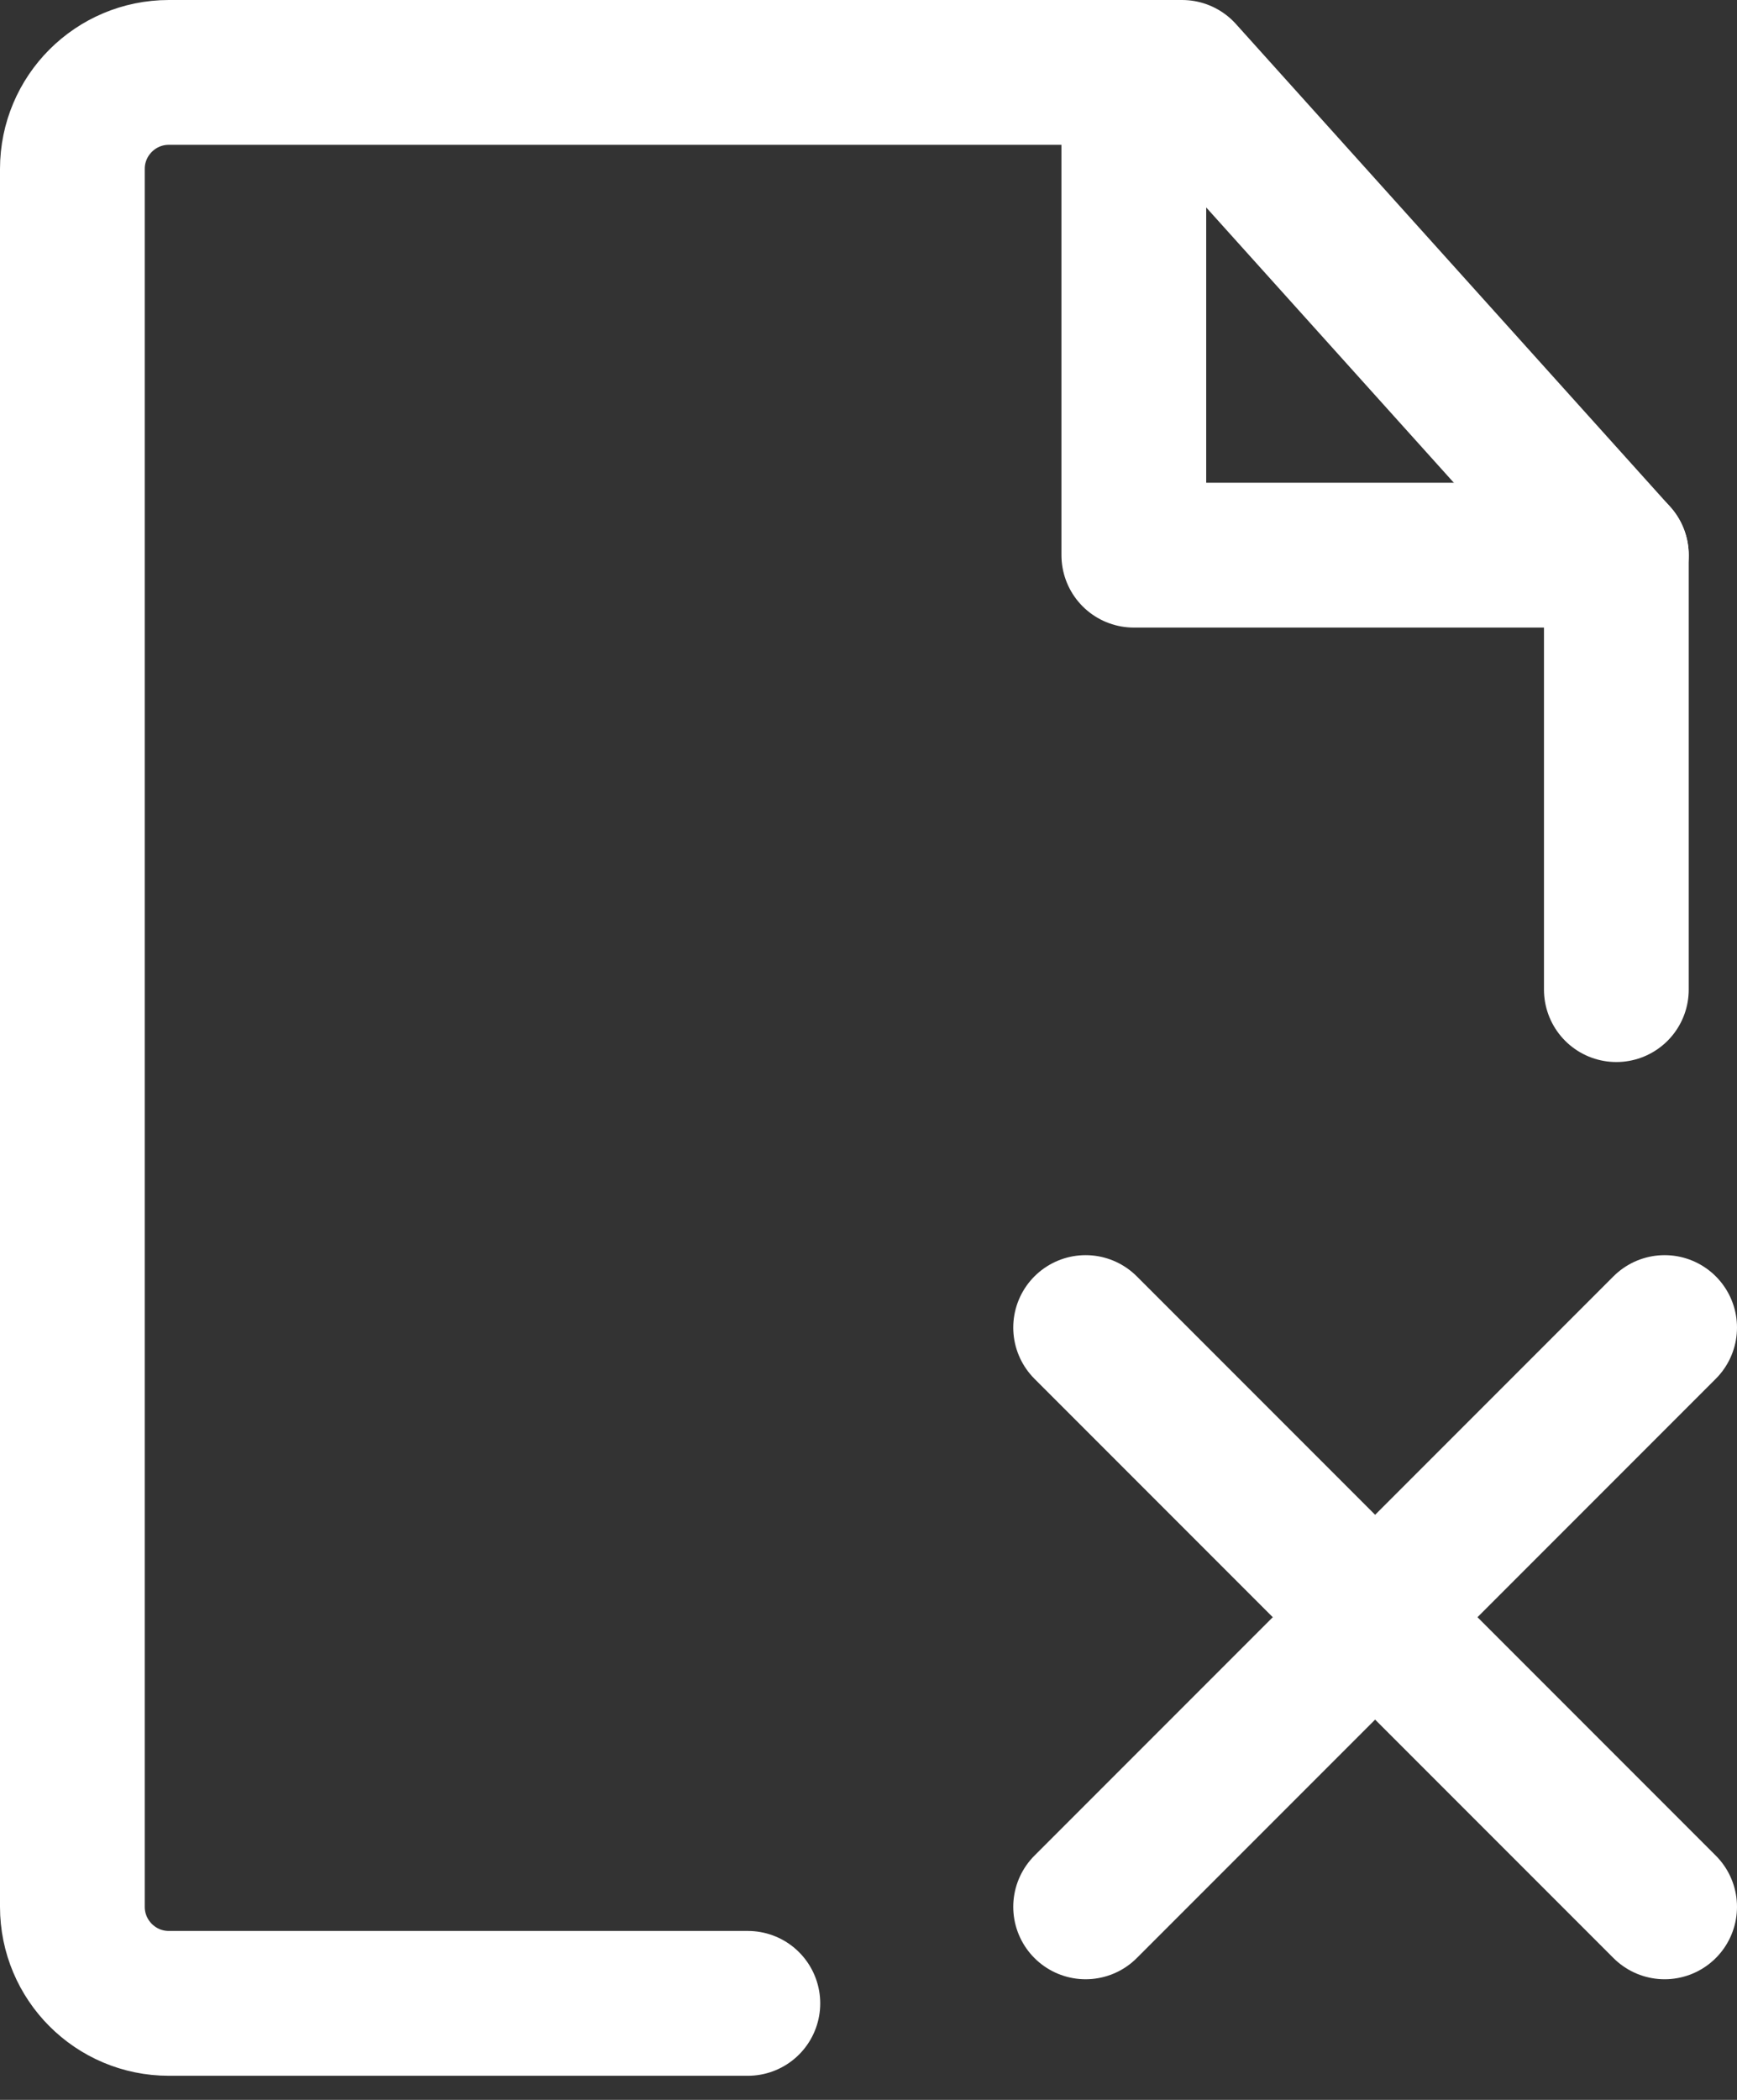
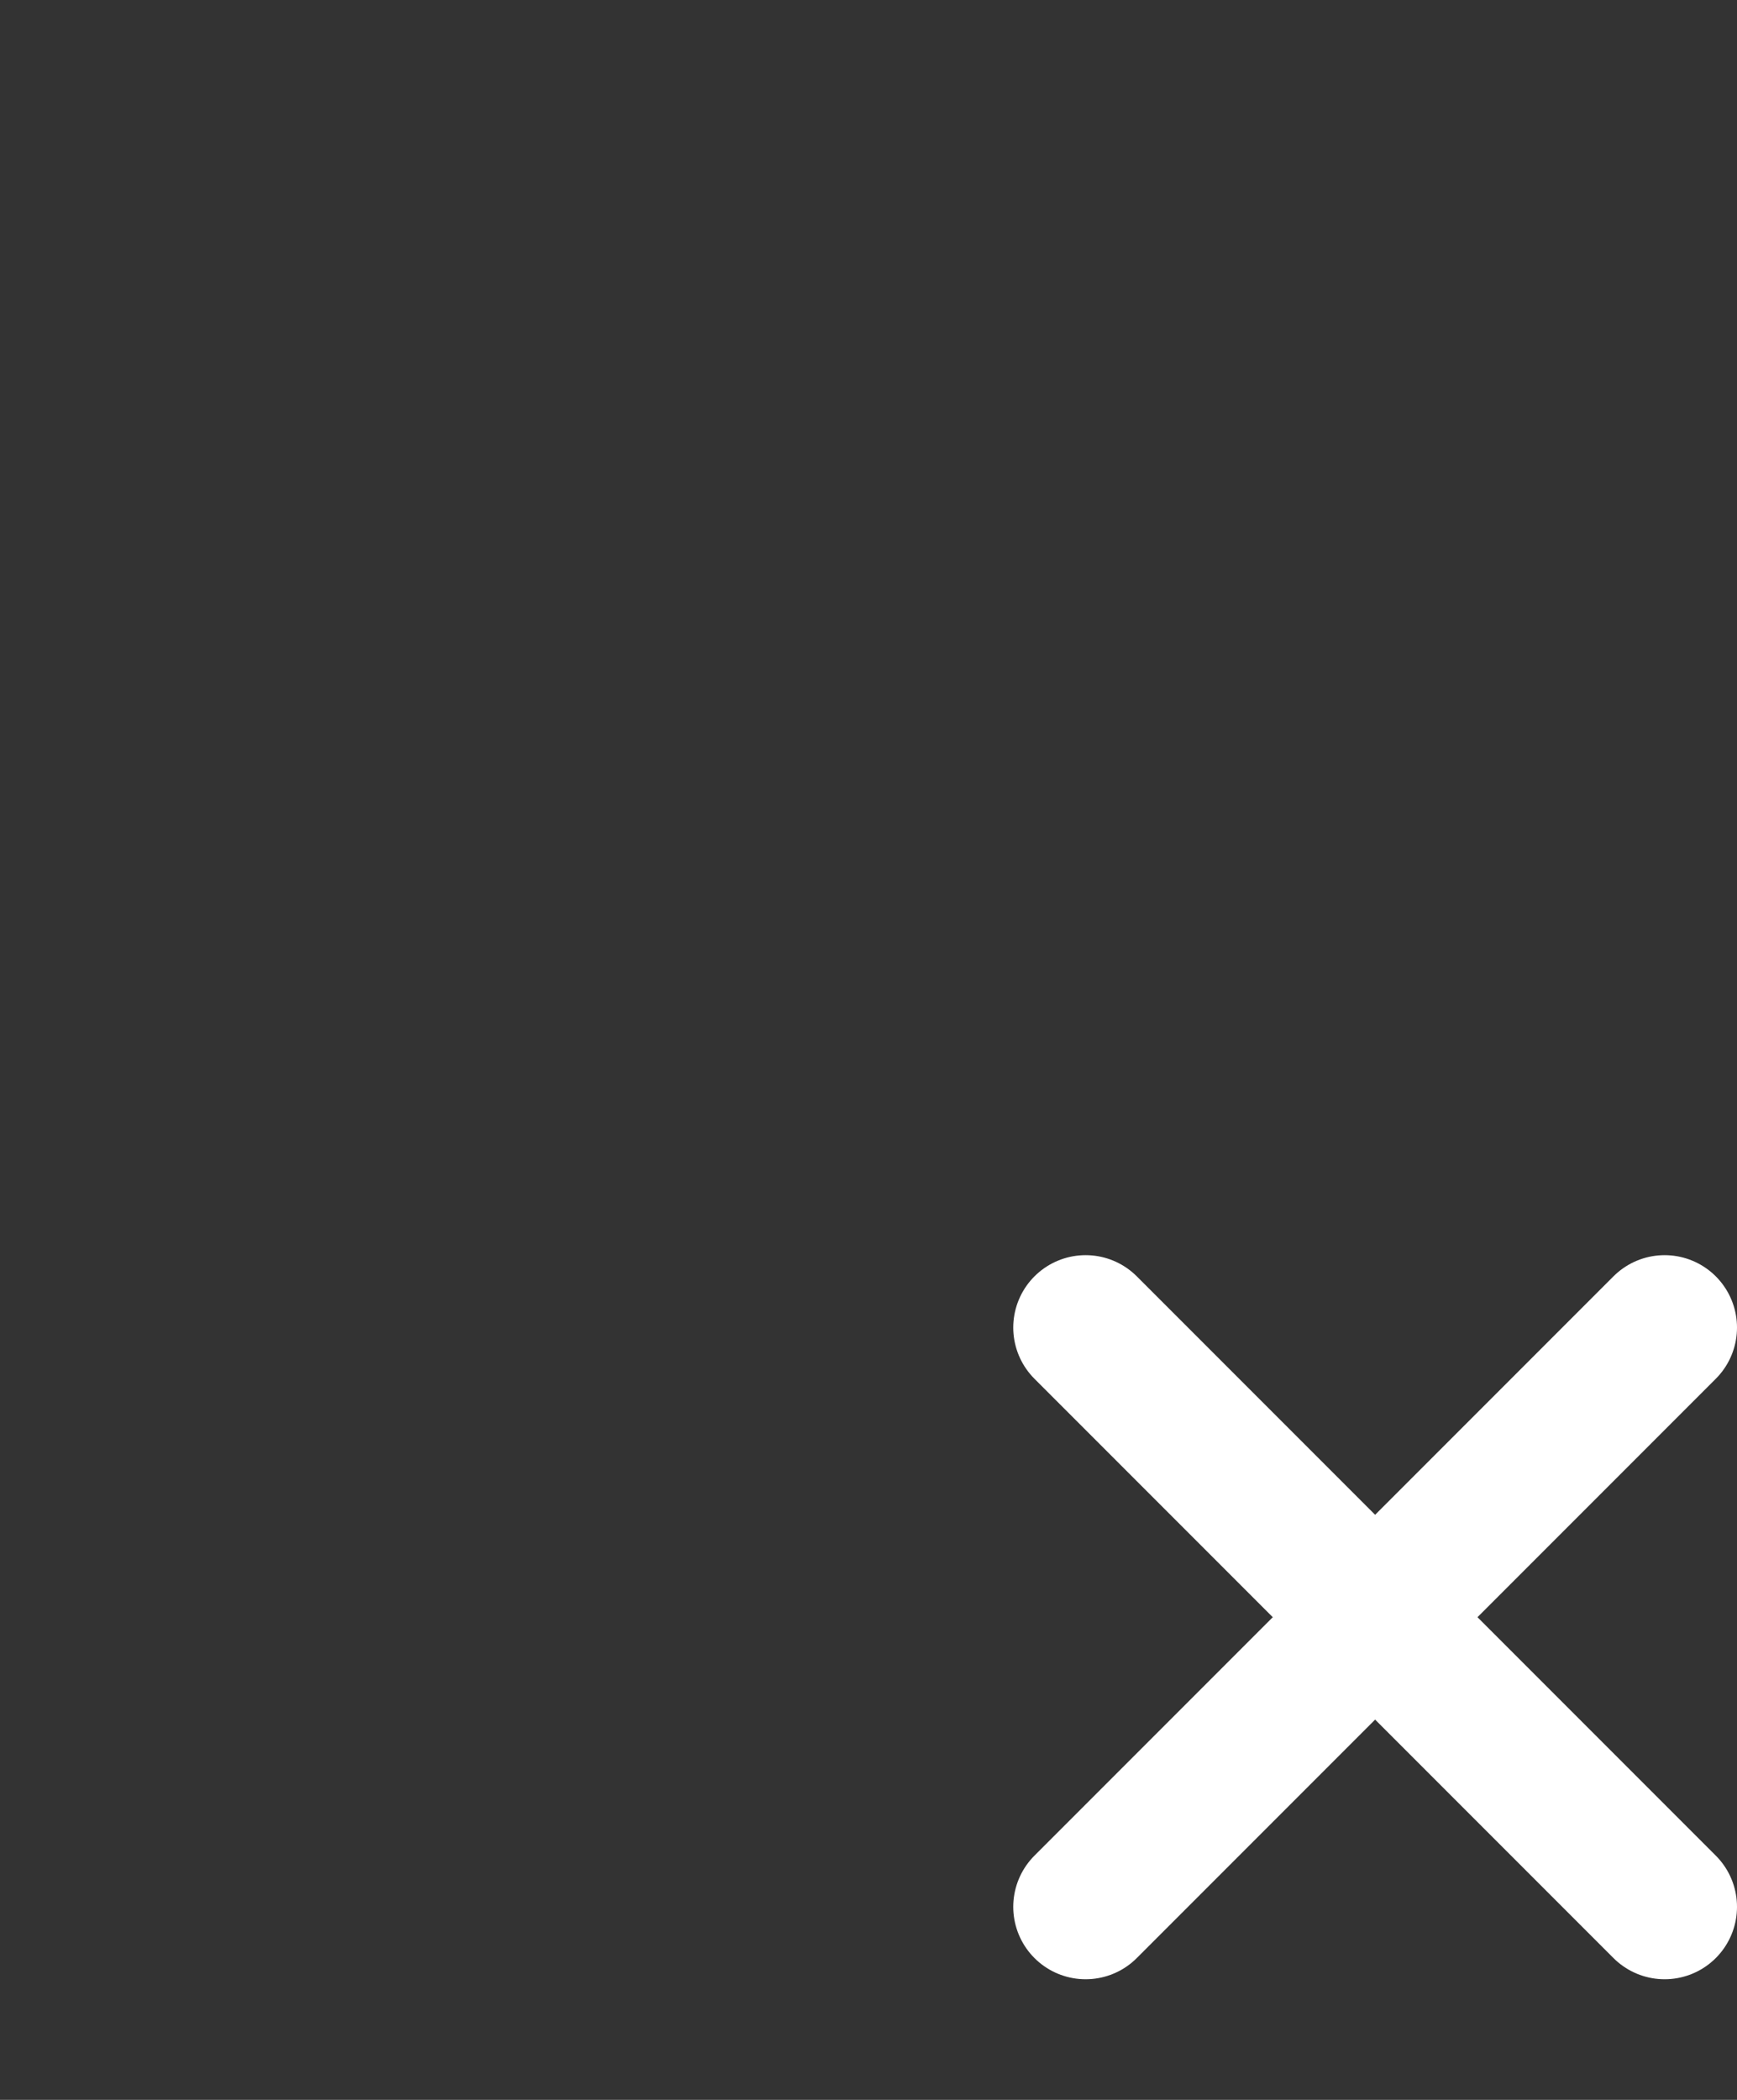
<svg xmlns="http://www.w3.org/2000/svg" width="24" height="29" viewBox="0 0 24 29" fill="none">
  <rect x="0" y="0" width="24" height="29" fill="#333333" stroke="none" />
-   <path d="M22.333 13.667V7.667L16.333 1H2.333C1.597 1 1 1.597 1 2.333V26.333C1 27.07 1.597 27.667 2.333 27.667H10.333" stroke="white" stroke-width="2" stroke-linecap="round" stroke-linejoin="round" />
  <path d="M15 18.334L23 26.334" stroke="white" stroke-width="2" stroke-linecap="round" stroke-linejoin="round" />
  <path d="M23 18.334L15 26.334" stroke="white" stroke-width="2" stroke-linecap="round" stroke-linejoin="round" />
-   <path d="M15.666 1V7.667H22.333" stroke="white" stroke-width="2" stroke-linecap="round" stroke-linejoin="round" />
</svg>